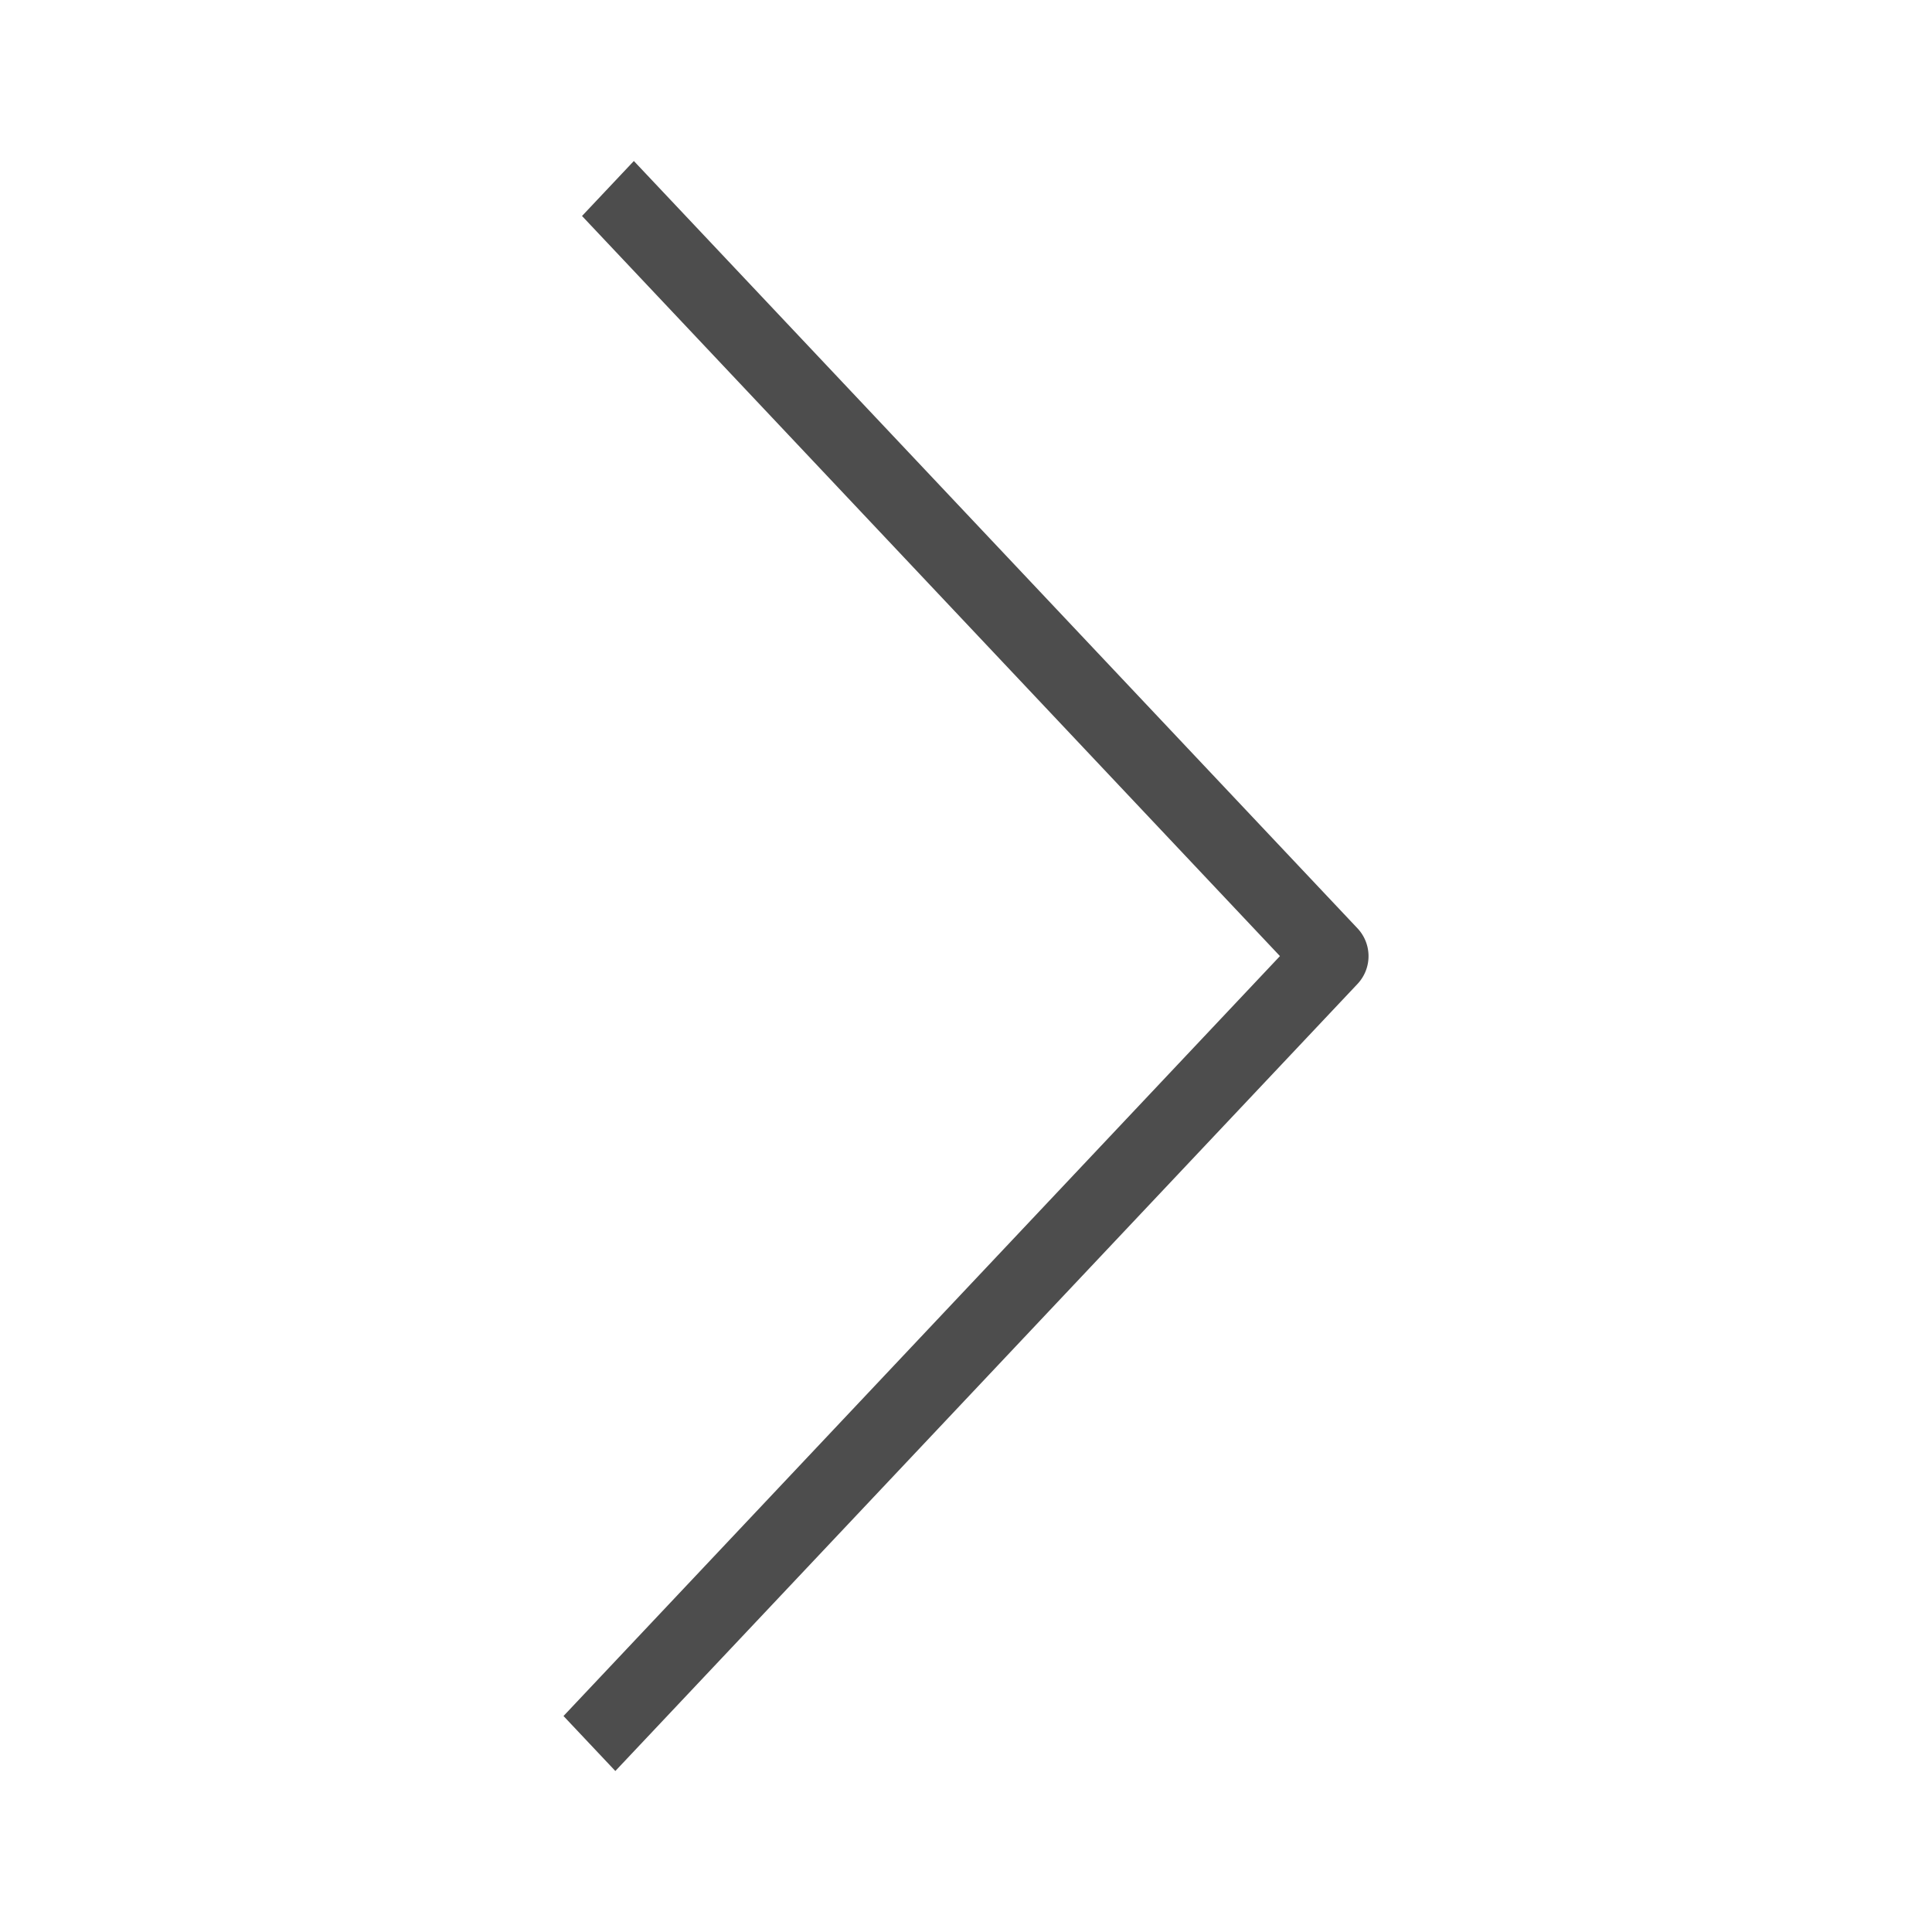
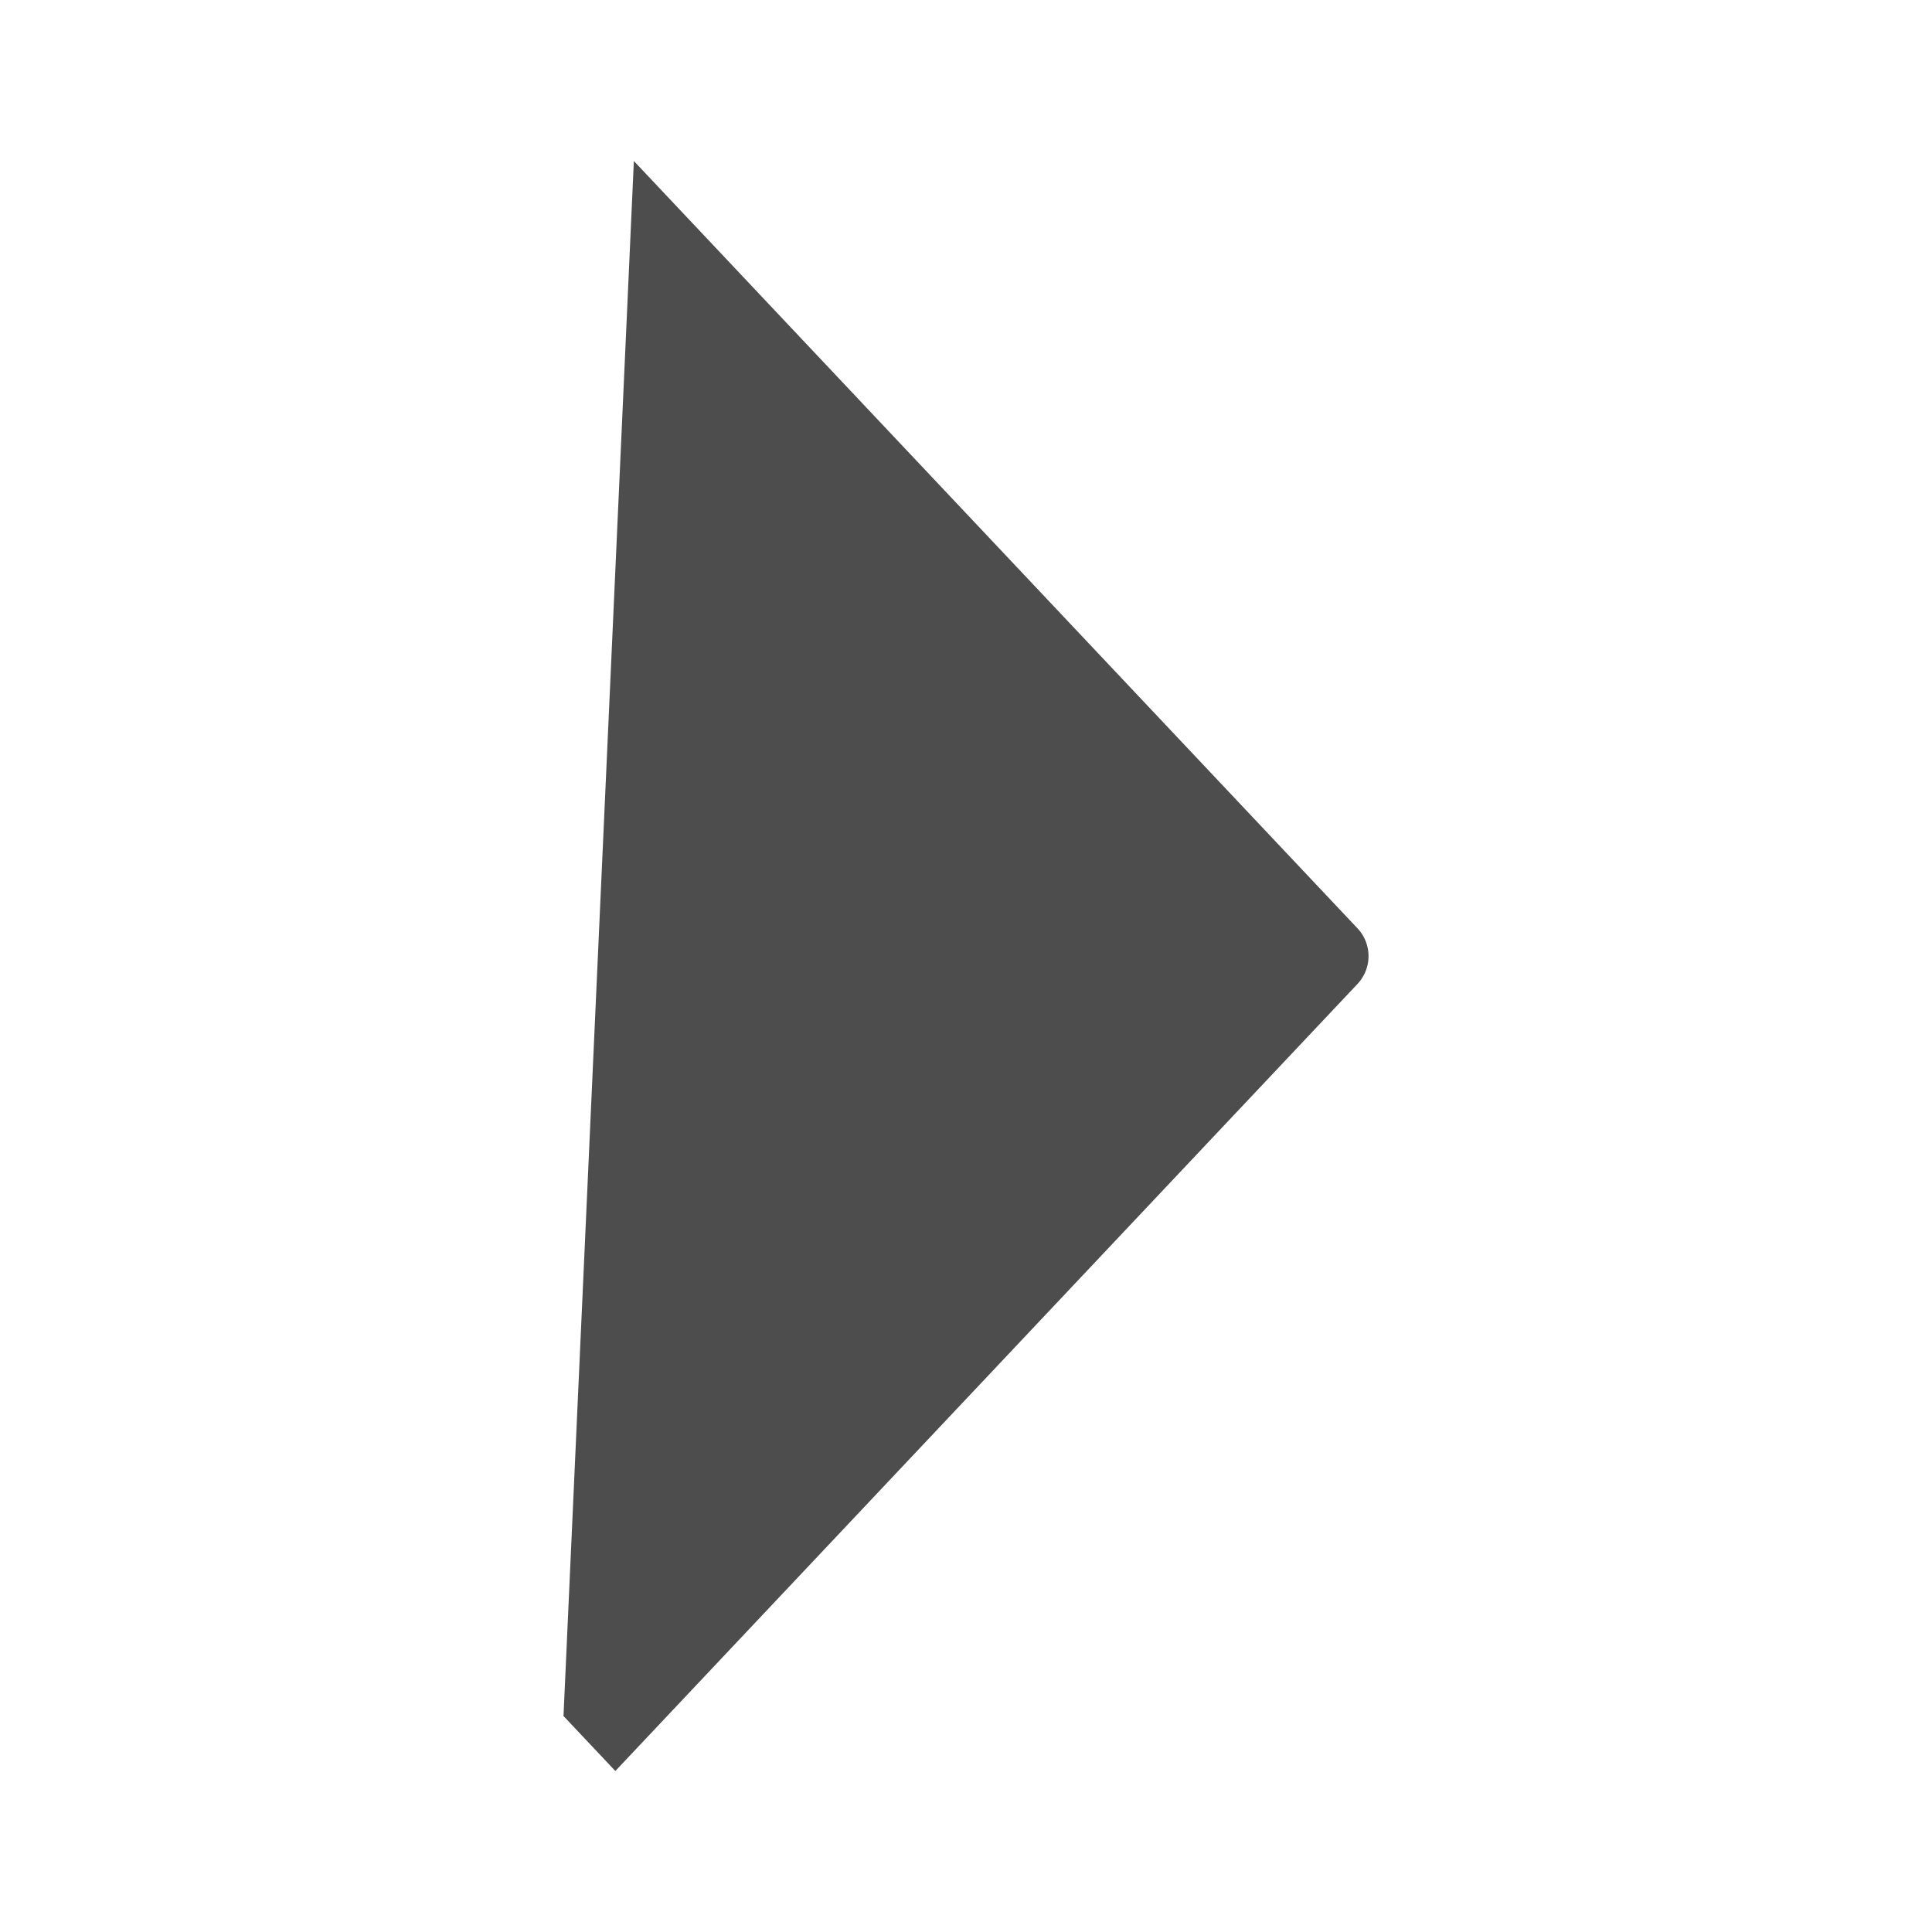
<svg xmlns="http://www.w3.org/2000/svg" id="Layer_1" data-name="Layer 1" viewBox="0 0 24 24">
  <defs>
    <style>.cls-1{fill:#4d4d4d;}</style>
  </defs>
  <title>Icon</title>
-   <path class="cls-1" d="M7.874,2l-.644.683,8.67,9.194L7,21.317,7.644,22l9.223-9.781a.504.504,0,0,0,0-.683Z" />
+   <path class="cls-1" d="M7.874,2L7,21.317,7.644,22l9.223-9.781a.504.504,0,0,0,0-.683Z" />
</svg>